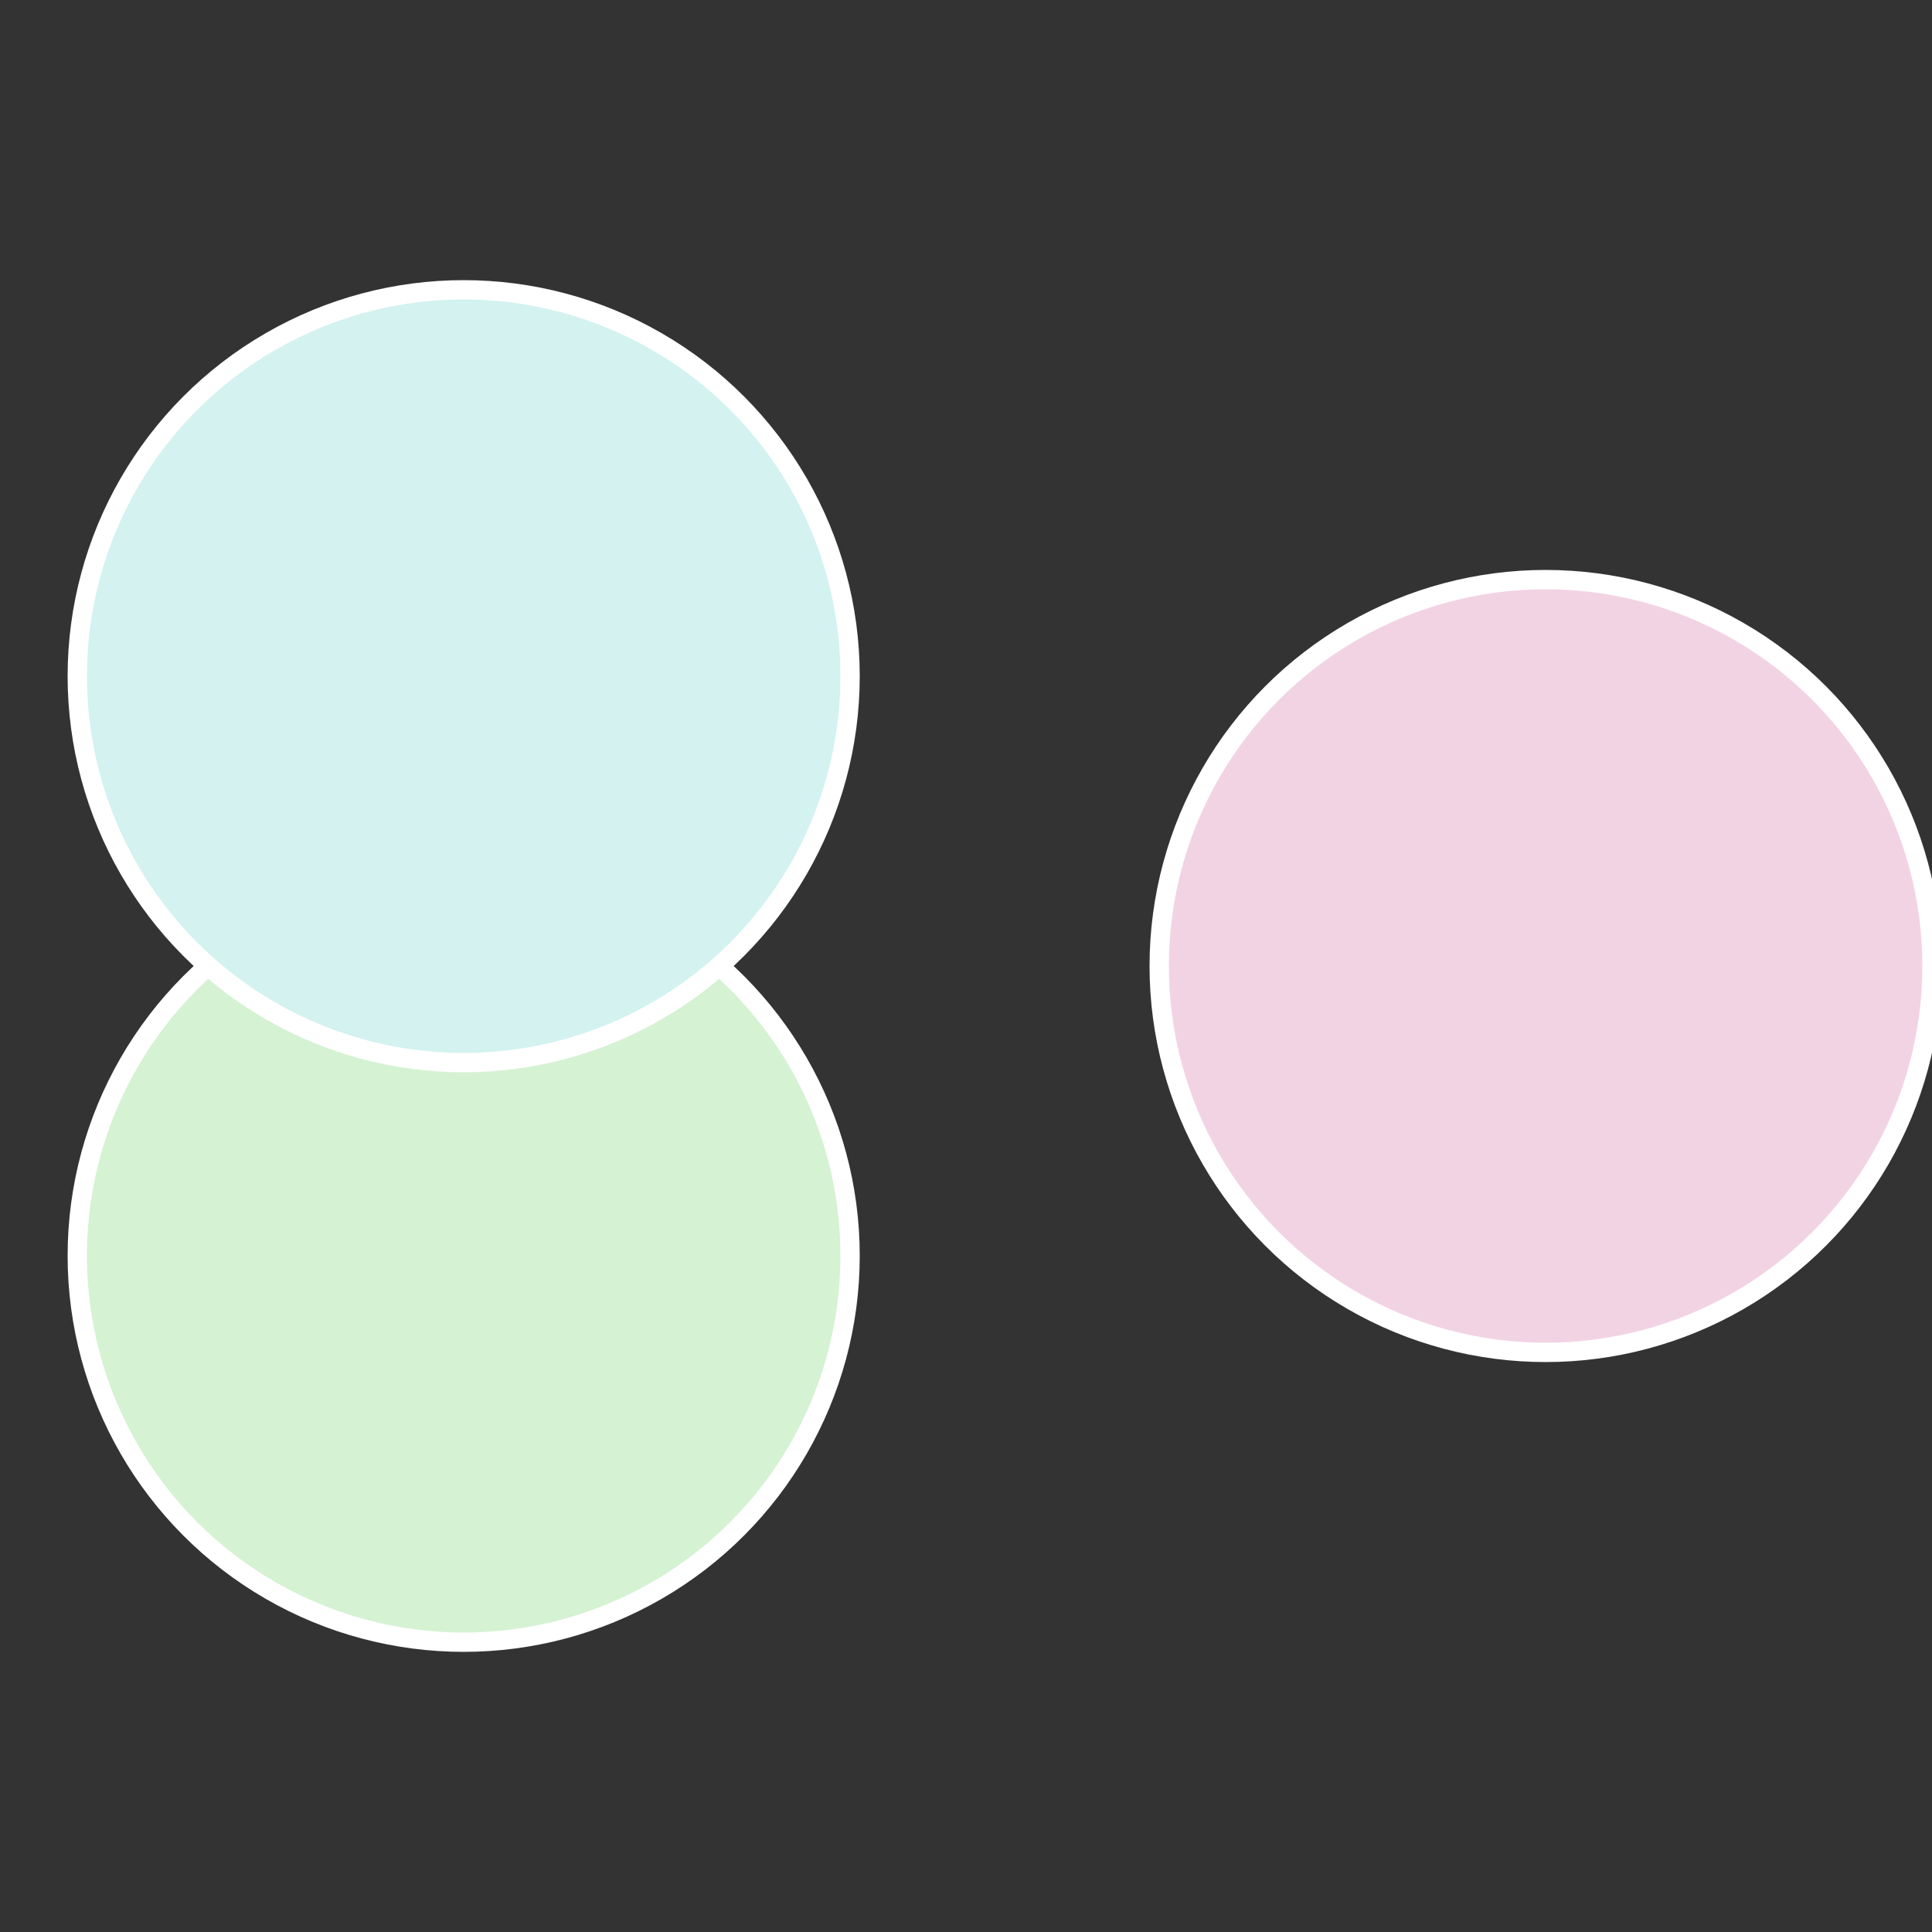
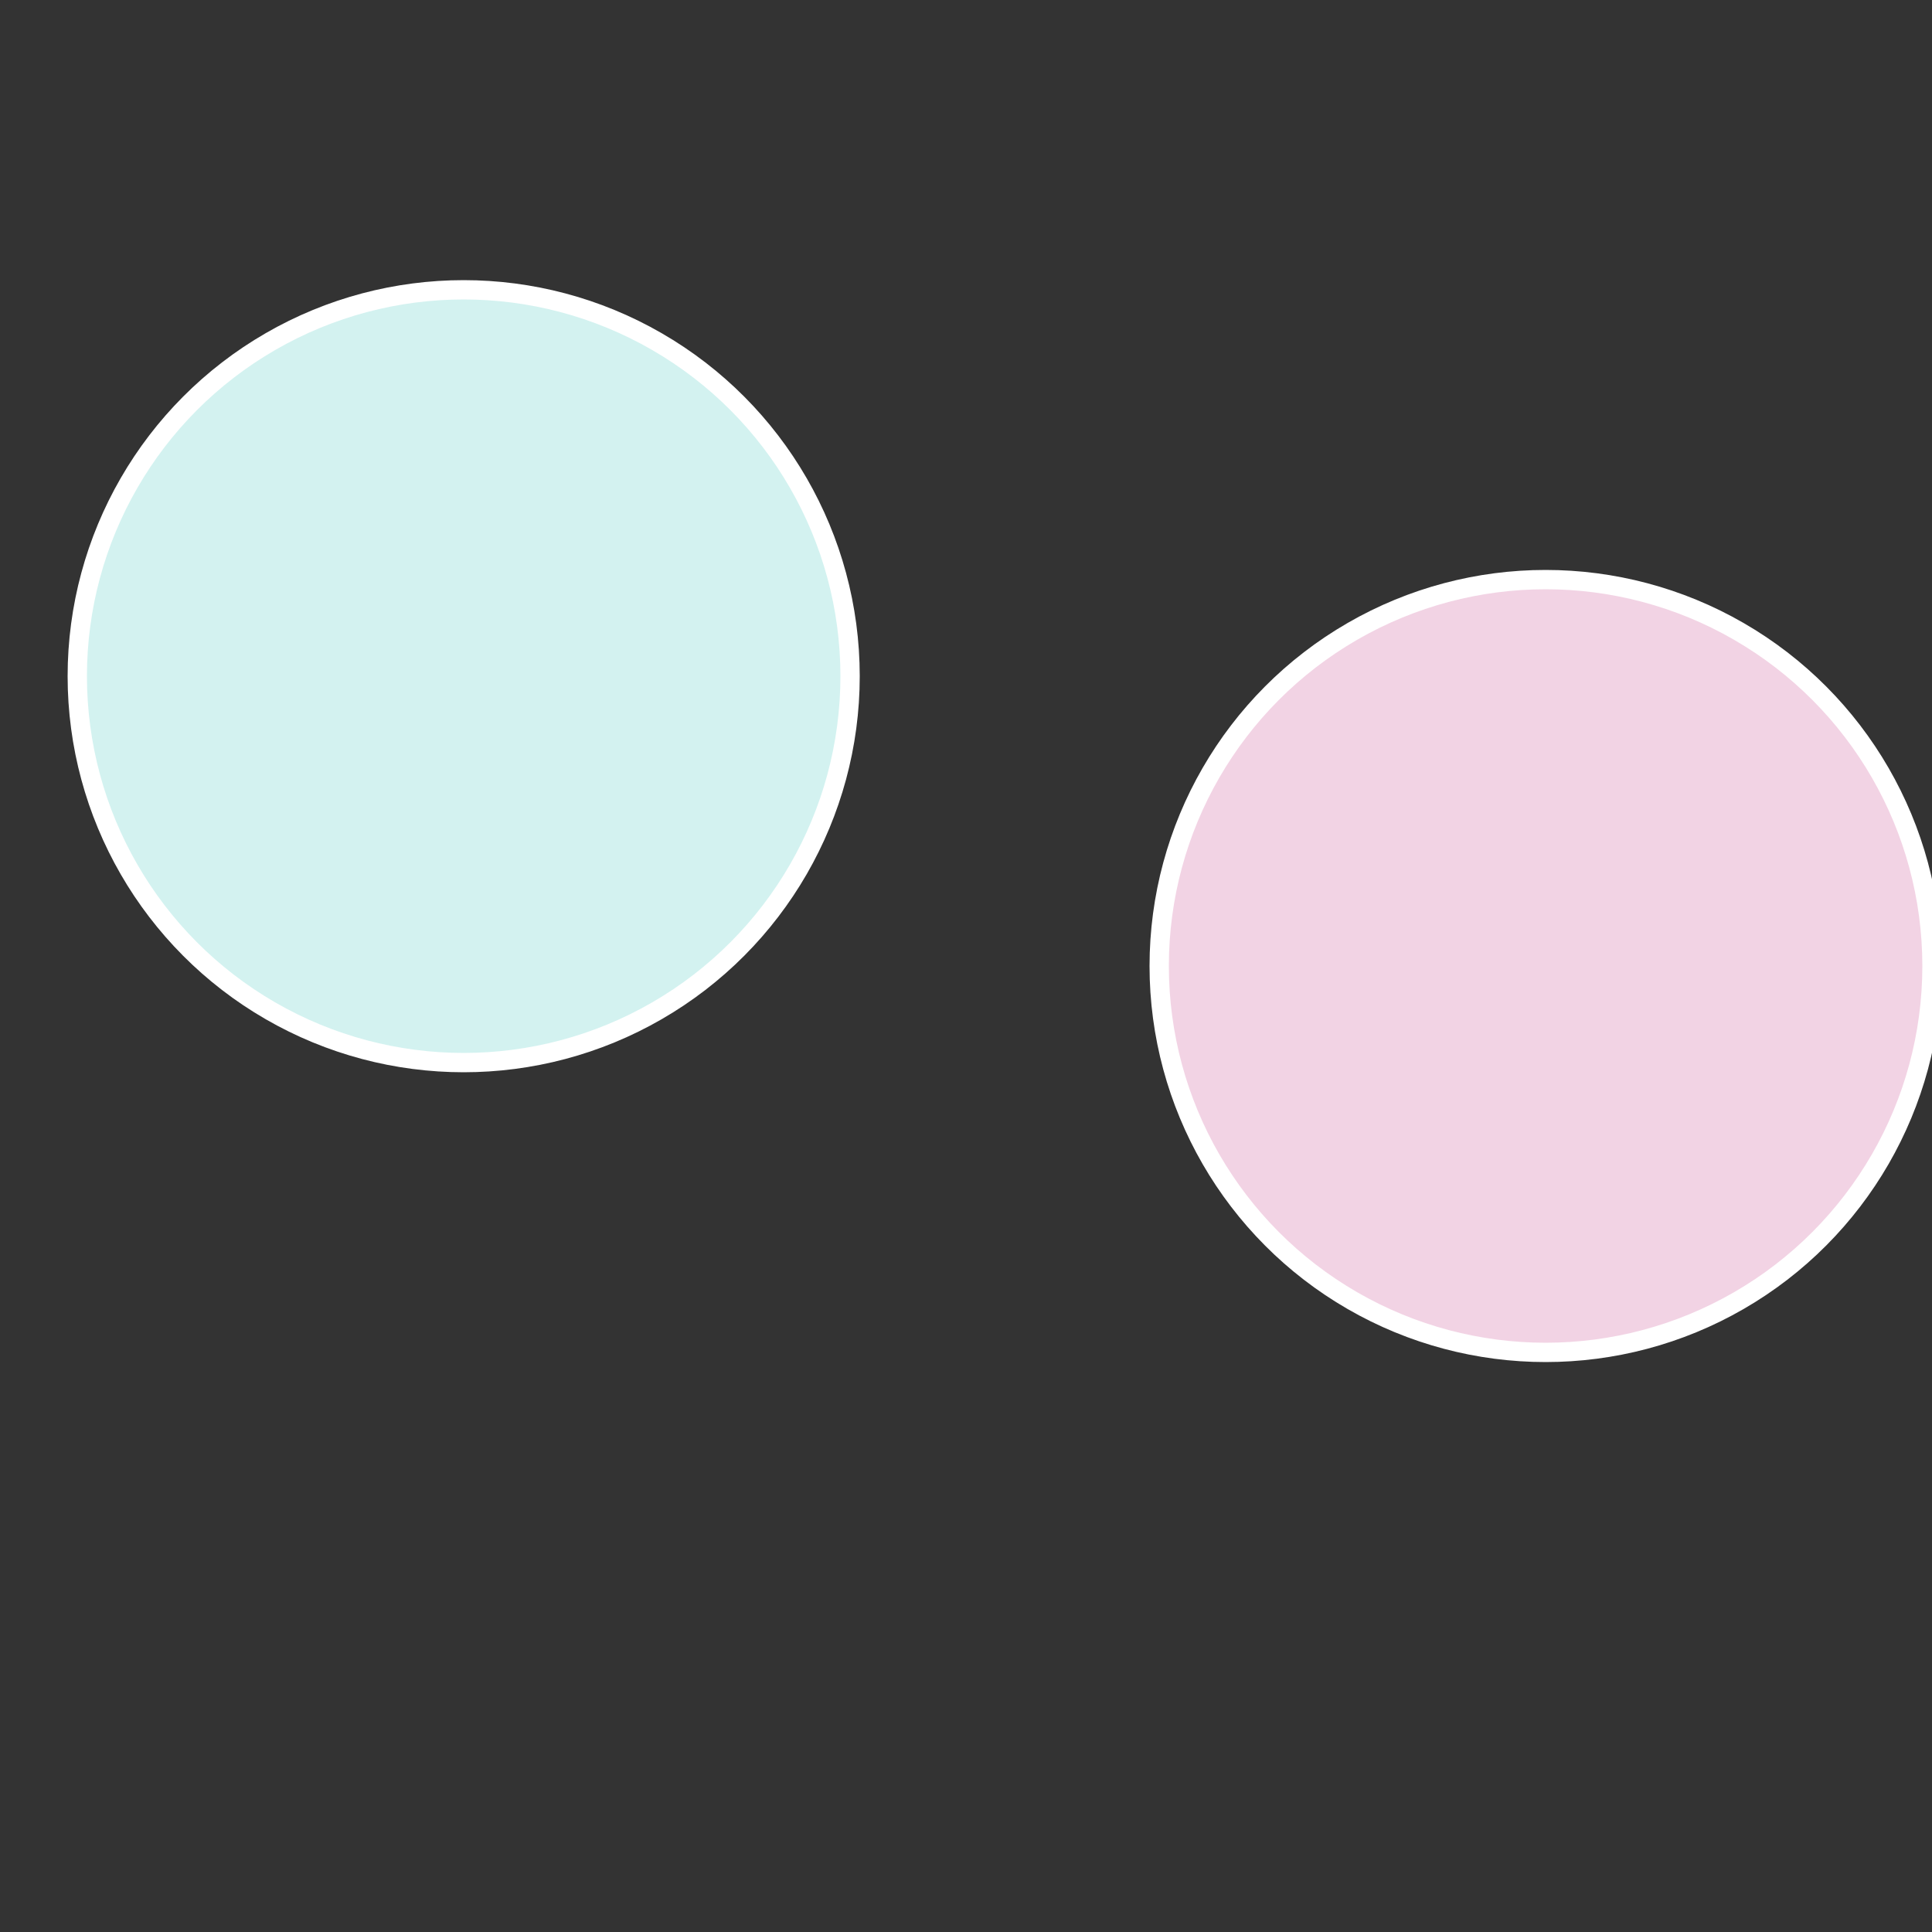
<svg xmlns="http://www.w3.org/2000/svg" width="500" height="500" viewBox="-1 -1 2 2">
  <rect x="-1" y="-1" width="2" height="2" fill="#333333" stroke="none" />
  <circle cx="0.6" cy="0" r="0.4" fill="#f2d3e4" stroke="#fff" stroke-width="1%" />
-   <circle cx="-0.52" cy="0.3" r="0.4" fill="#d5f2d3" stroke="#fff" stroke-width="1%" />
  <circle cx="-0.52" cy="-0.3" r="0.4" fill="#d3f2f0" stroke="#fff" stroke-width="1%" />
</svg>